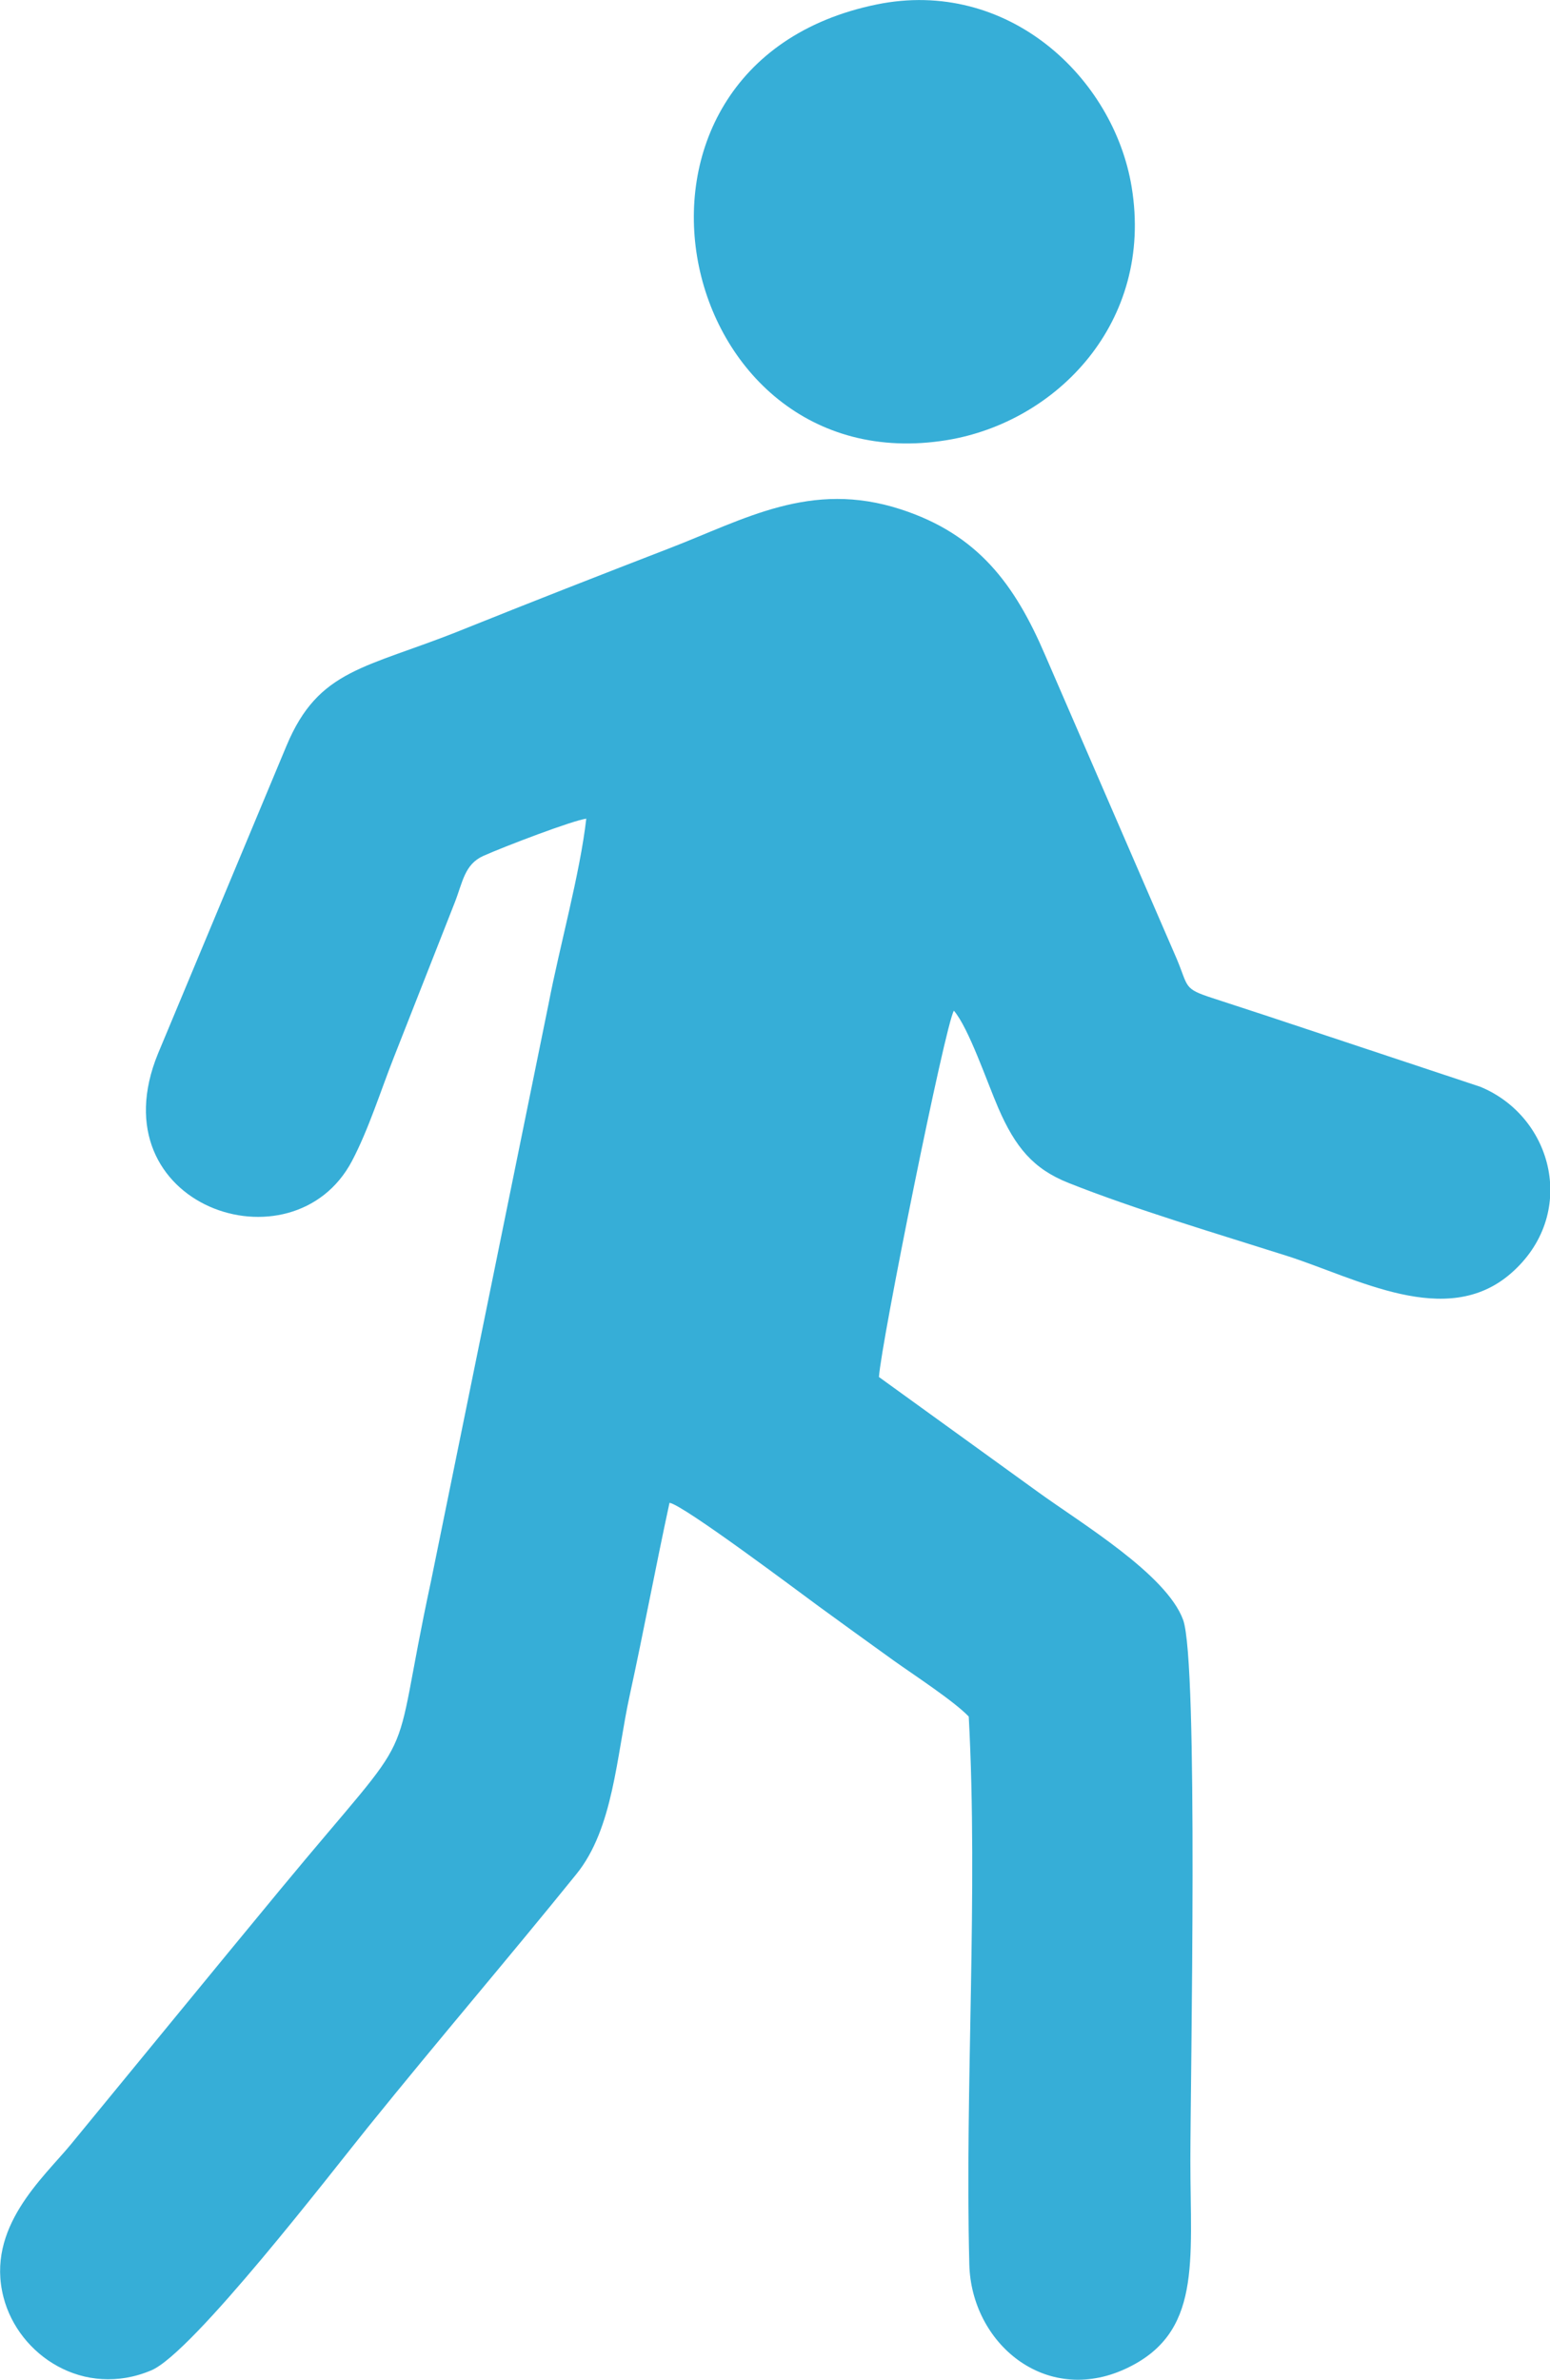
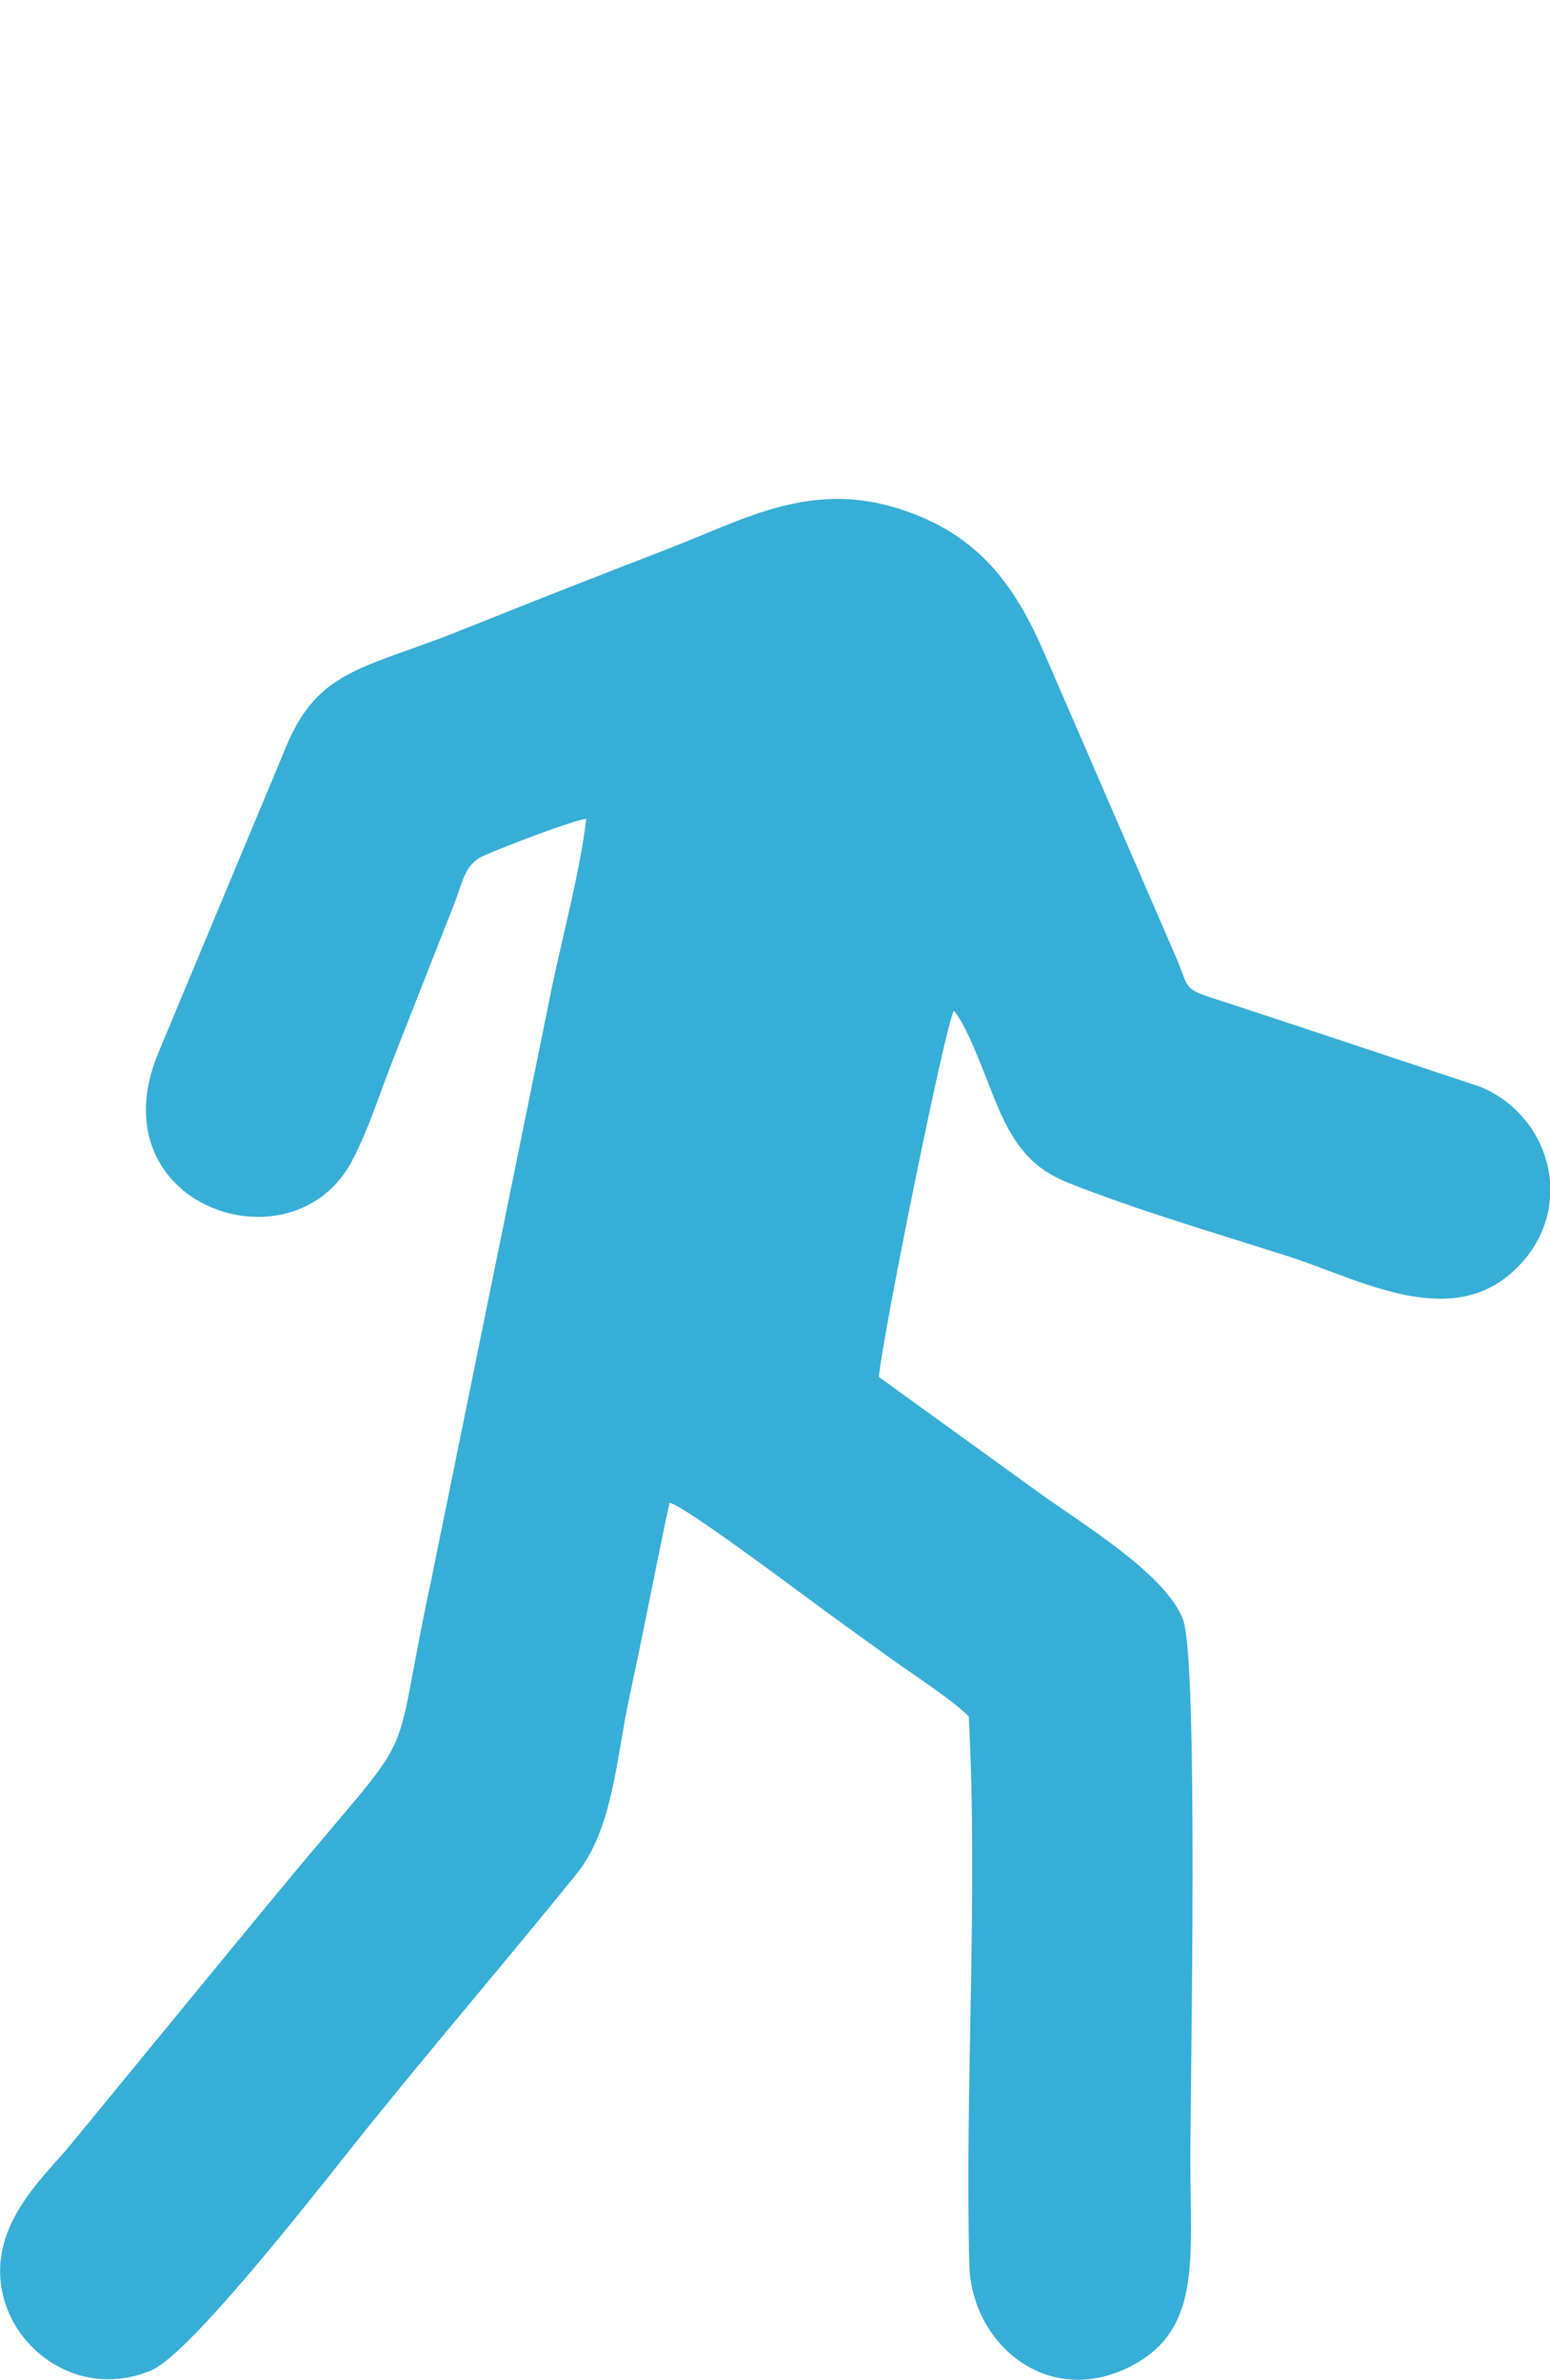
<svg xmlns="http://www.w3.org/2000/svg" id="uuid-81dd7224-6fe2-4834-8310-633e170e229e" width="110.64" height="169.88" viewBox="0 0 110.64 169.88">
  <defs>
    <style>.uuid-47cc324d-280b-44d5-9b9a-8772add98da1{fill:#36aed7;fill-rule:evenodd;}</style>
  </defs>
  <g id="uuid-6c6319bf-589c-4058-807e-27c362614704">
    <g id="uuid-95dd2495-2264-4562-9580-98d7612a746d">
      <path class="uuid-47cc324d-280b-44d5-9b9a-8772add98da1" d="m41.85,58.43c-.45,3.95-1.91,9.15-2.69,13.22l-8.39,41.2c-3.13,14.53-.31,9.39-10.76,22.03-4.85,5.87-10.12,12.32-14.96,18.21-1.97,2.39-6.08,5.93-4.8,10.9,1.07,4.16,5.75,7.25,10.55,5.22,2.96-1.25,12.87-14.15,15.49-17.39,5.26-6.51,9.87-11.87,14.85-18.03,2.65-3.27,2.86-8.42,3.81-12.77,1.01-4.63,1.84-9.12,2.84-13.74.97.13,9.31,6.41,10.68,7.41,1.75,1.28,3.35,2.43,5.32,3.85,1.34.96,4.32,2.9,5.36,4,.68,12.66-.28,26.29.04,39.1.14,5.62,5.41,10.1,11.13,7.47,5.49-2.53,4.65-7.61,4.65-14.88,0-5.79.59-35.57-.52-38.6-1.2-3.26-7.31-6.91-10.38-9.14l-11.33-8.19c.15-2.41,4.74-25.2,5.35-26.15,1.06,1.24,2.35,5.05,3.17,6.95,1.21,2.79,2.49,4.34,5,5.34,4.77,1.9,10.75,3.67,15.59,5.21,4.96,1.58,11.38,5.25,15.98,1.27,4.82-4.17,3.09-11.17-2.17-13.34l-15.35-5.1c-1.18-.39-2.59-.85-3.76-1.23-2.09-.68-1.7-.76-2.55-2.79l-9.4-21.7c-2.16-5.04-4.79-8.61-10.3-10.4-6.45-2.1-11.16.72-16.54,2.79-4.58,1.77-10.03,3.9-14.87,5.85-6.8,2.73-10.14,2.73-12.44,8.24l-9.17,21.97c-4.47,10.9,9.64,15.67,13.85,7.66,1.18-2.24,2.06-5.05,2.98-7.38l4.35-11.06c.57-1.45.69-2.72,2.04-3.33,1.5-.67,6.42-2.55,7.37-2.66h0Z" />
-       <path class="uuid-47cc324d-280b-44d5-9b9a-8772add98da1" d="m62.57.32c-21.05,4.32-14.61,34.29,5.01,31.1,7.85-1.28,14.78-8.42,13.2-18.06-1.28-7.83-8.85-14.96-18.21-13.04h0Z" />
    </g>
  </g>
</svg>